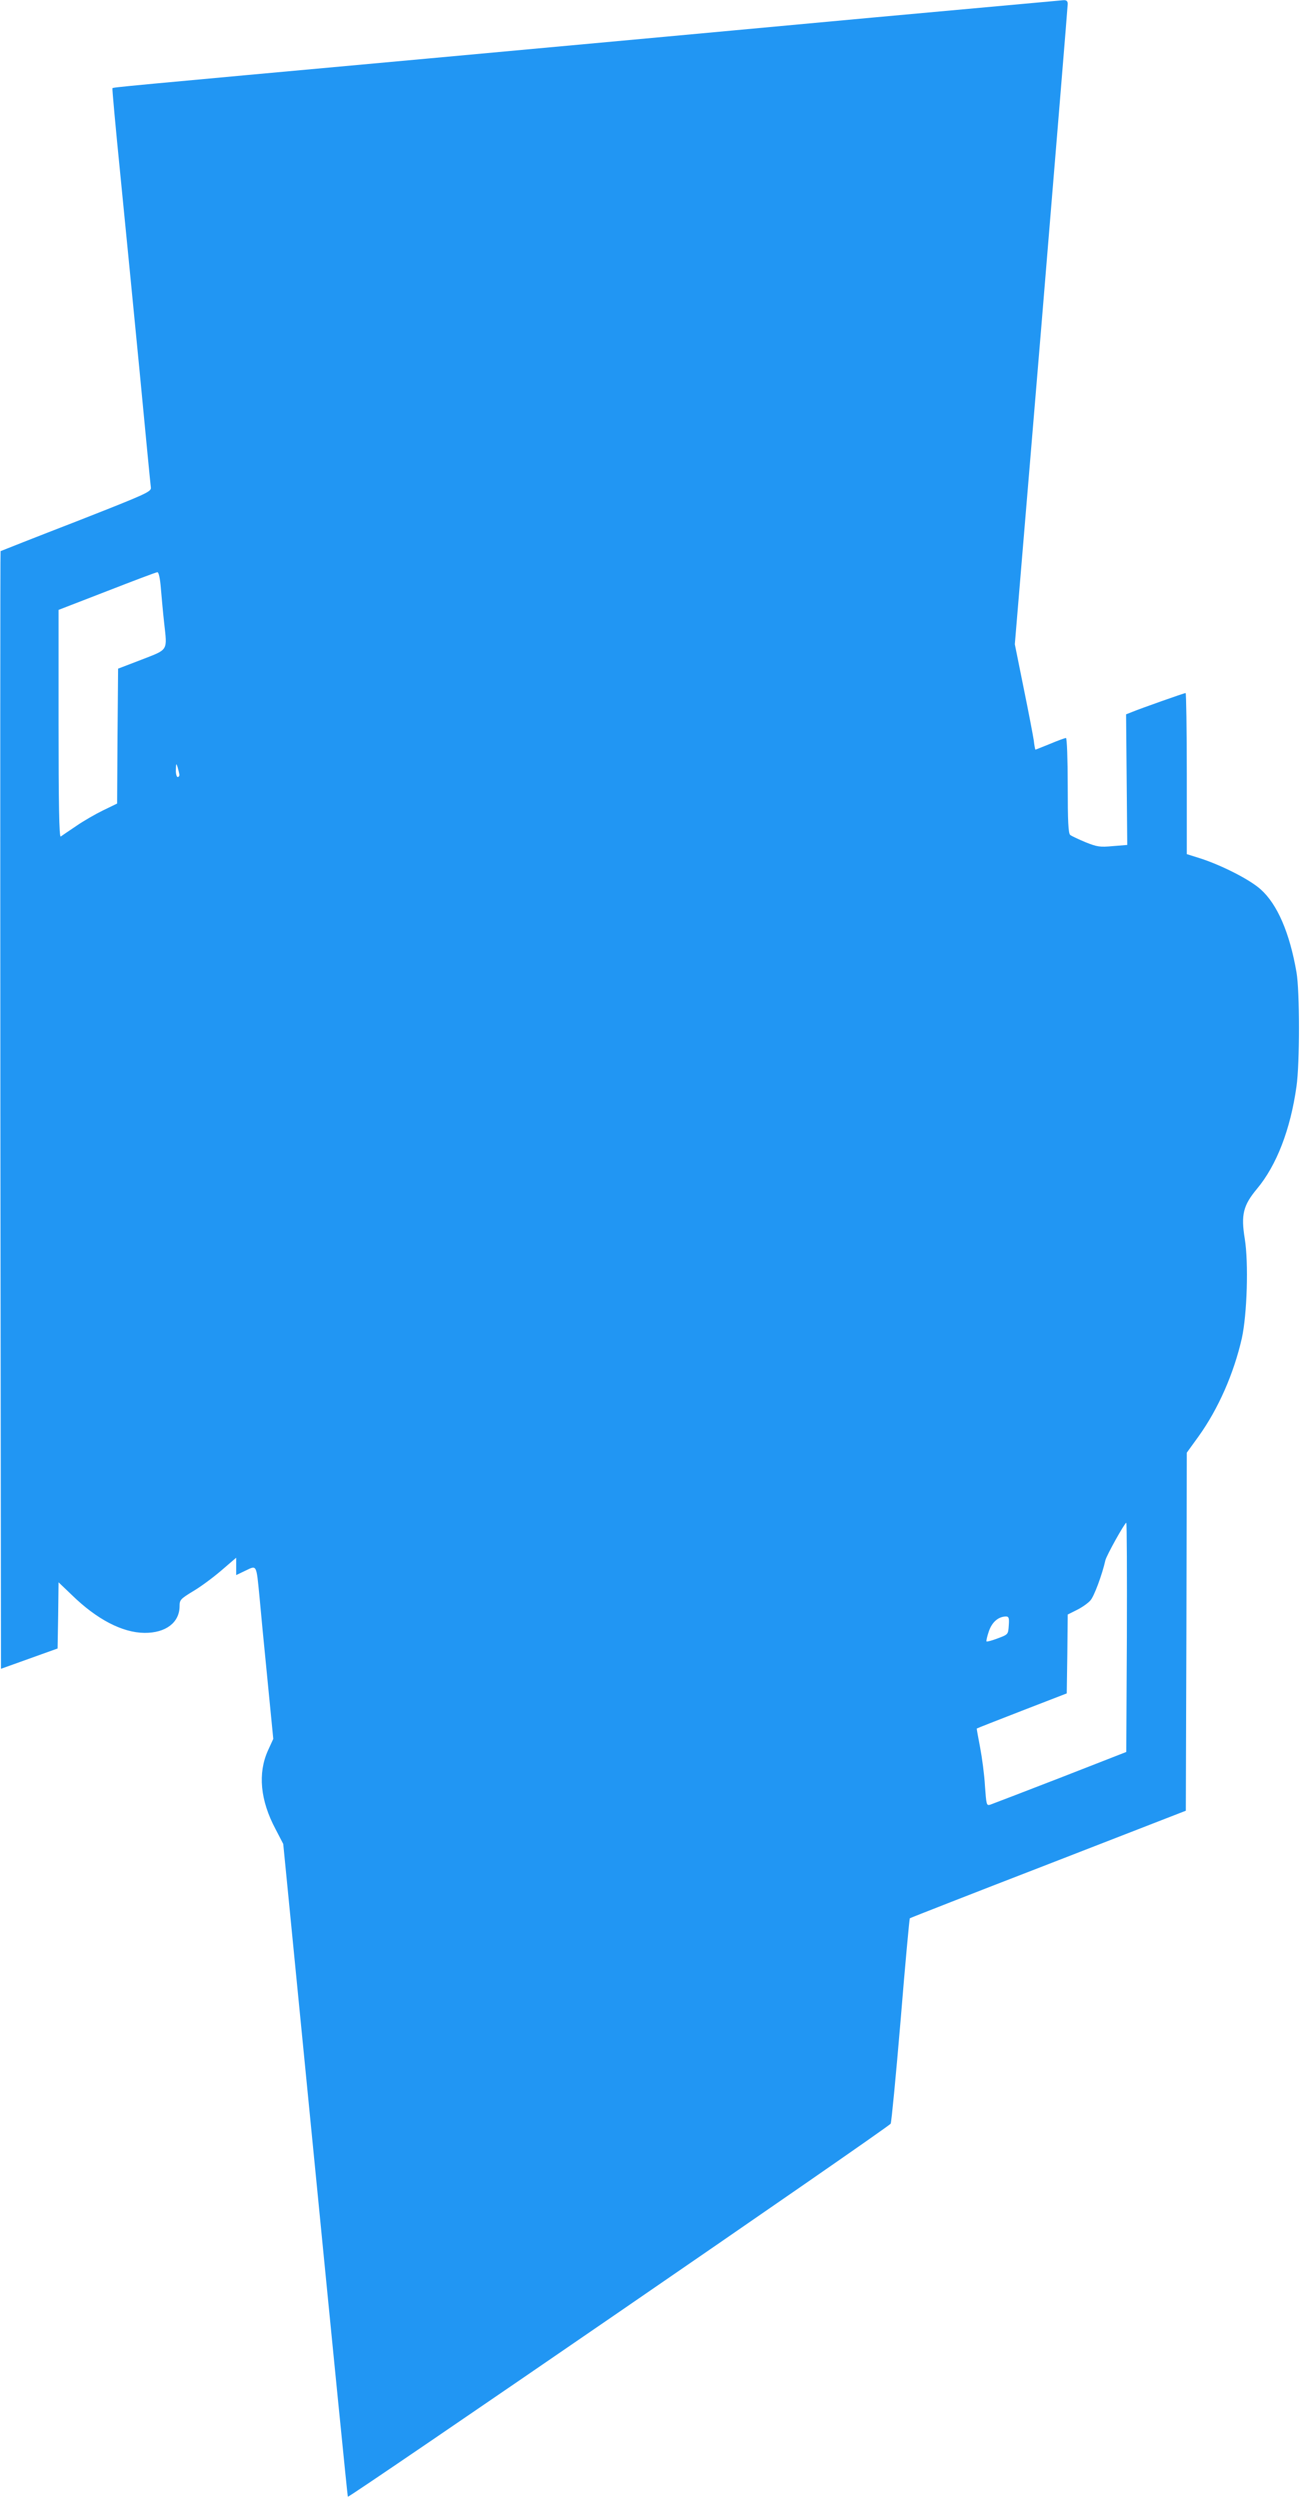
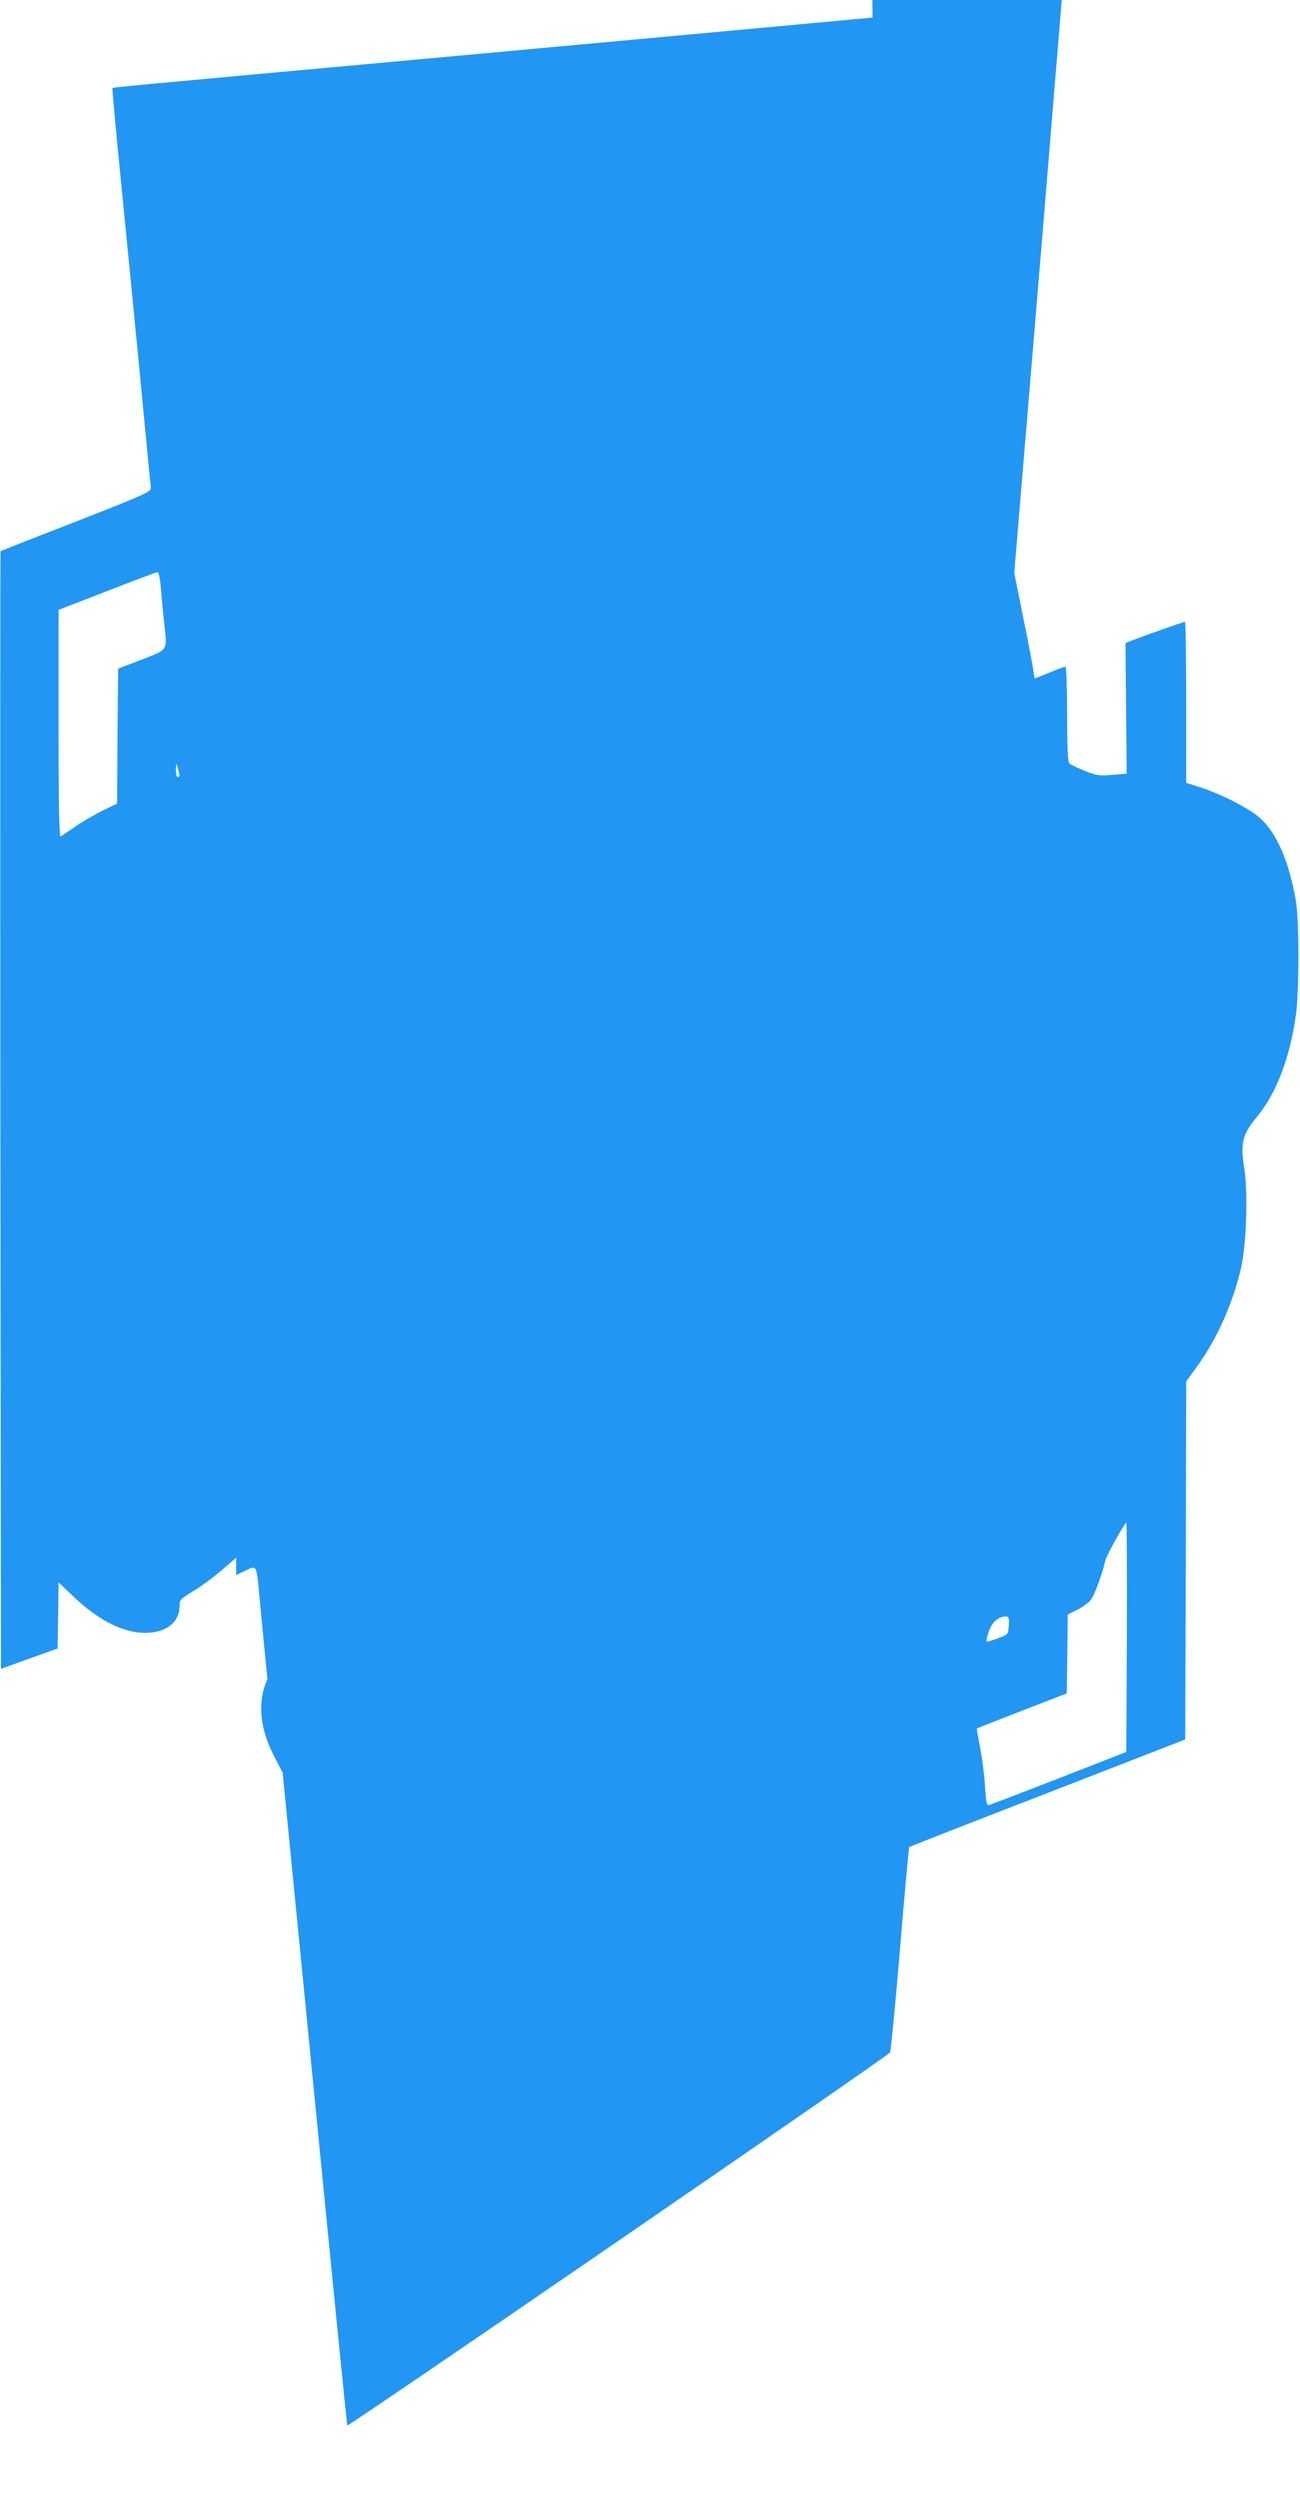
<svg xmlns="http://www.w3.org/2000/svg" version="1.0" width="666pt" height="1280pt" viewBox="0 0 666 1280" preserveAspectRatio="xMidYMid meet">
  <g transform="translate(0,1280) scale(0.1,-0.1)" fill="#2196f3" stroke="none">
-     <path d="M4470 12710 c-525 -49 -1551 -143 -2280 -210 -1588 -145 -1611 -147 -1614 -152 -2 -1 16 -199 40 -438 24 -239 68 -694 99 -1010 30 -316 56 -585 58 -598 2 -21 -25 -33 -382 -173 -212 -82 -386 -151 -388 -152 -2 -2 -2 -1291 -1 -2864 l3 -2861 145 52 145 52 3 170 2 169 68 -65 c128 -125 259 -193 372 -194 109 -1 180 53 180 137 0 32 5 37 67 75 38 22 103 70 145 106 l78 67 0 -45 0 -44 48 23 c58 28 55 33 71 -130 6 -66 24 -258 41 -426 l30 -306 -27 -59 c-53 -117 -40 -256 39 -404 l39 -75 164 -1668 c90 -918 165 -1672 167 -1676 3 -9 2769 1891 2781 1911 4 7 27 246 51 531 23 284 45 519 47 521 2 2 321 127 709 277 l705 274 3 917 2 917 60 83 c102 142 181 323 222 503 27 123 35 387 15 510 -20 123 -8 171 63 256 100 120 171 303 202 524 17 118 17 487 0 585 -35 202 -98 348 -183 424 -55 50 -197 122 -306 158 l-73 23 0 412 c0 227 -3 413 -6 413 -8 0 -228 -78 -272 -96 l-33 -13 3 -334 3 -335 -74 -6 c-66 -6 -80 -4 -140 20 -36 15 -72 32 -78 37 -10 7 -13 70 -13 253 0 134 -4 244 -9 244 -4 0 -41 -13 -81 -30 -40 -16 -74 -30 -75 -30 -2 0 -6 21 -9 48 -4 26 -27 147 -52 269 l-45 223 136 1630 c74 896 135 1639 135 1650 0 14 -6 20 -22 19 -13 -1 -453 -41 -978 -89z m-3646 -2922 c4 -46 11 -126 17 -179 16 -145 23 -134 -116 -188 l-120 -46 -3 -346 -2 -345 -72 -35 c-39 -19 -102 -55 -139 -81 -37 -25 -73 -49 -78 -53 -8 -4 -11 171 -11 577 l0 584 248 96 c136 53 252 97 258 97 7 1 14 -31 18 -81z m95 -955 c1 -7 -3 -13 -9 -13 -5 0 -10 17 -9 38 1 33 2 34 9 12 4 -14 8 -31 9 -37z m4854 -4420 l-3 -587 -338 -132 c-186 -72 -347 -134 -359 -138 -19 -6 -20 -1 -27 96 -3 57 -15 146 -25 198 -10 52 -18 96 -17 96 0 1 105 42 231 91 l230 89 3 202 2 202 48 24 c26 13 57 35 68 48 19 20 61 134 77 206 6 25 99 192 107 192 3 0 4 -264 3 -587z m-605 61 c-3 -46 -3 -46 -56 -66 -29 -11 -55 -18 -58 -16 -2 3 3 26 12 52 16 47 48 75 87 76 15 0 18 -7 15 -46z" />
+     <path d="M4470 12710 c-525 -49 -1551 -143 -2280 -210 -1588 -145 -1611 -147 -1614 -152 -2 -1 16 -199 40 -438 24 -239 68 -694 99 -1010 30 -316 56 -585 58 -598 2 -21 -25 -33 -382 -173 -212 -82 -386 -151 -388 -152 -2 -2 -2 -1291 -1 -2864 l3 -2861 145 52 145 52 3 170 2 169 68 -65 c128 -125 259 -193 372 -194 109 -1 180 53 180 137 0 32 5 37 67 75 38 22 103 70 145 106 l78 67 0 -45 0 -44 48 23 c58 28 55 33 71 -130 6 -66 24 -258 41 -426 c-53 -117 -40 -256 39 -404 l39 -75 164 -1668 c90 -918 165 -1672 167 -1676 3 -9 2769 1891 2781 1911 4 7 27 246 51 531 23 284 45 519 47 521 2 2 321 127 709 277 l705 274 3 917 2 917 60 83 c102 142 181 323 222 503 27 123 35 387 15 510 -20 123 -8 171 63 256 100 120 171 303 202 524 17 118 17 487 0 585 -35 202 -98 348 -183 424 -55 50 -197 122 -306 158 l-73 23 0 412 c0 227 -3 413 -6 413 -8 0 -228 -78 -272 -96 l-33 -13 3 -334 3 -335 -74 -6 c-66 -6 -80 -4 -140 20 -36 15 -72 32 -78 37 -10 7 -13 70 -13 253 0 134 -4 244 -9 244 -4 0 -41 -13 -81 -30 -40 -16 -74 -30 -75 -30 -2 0 -6 21 -9 48 -4 26 -27 147 -52 269 l-45 223 136 1630 c74 896 135 1639 135 1650 0 14 -6 20 -22 19 -13 -1 -453 -41 -978 -89z m-3646 -2922 c4 -46 11 -126 17 -179 16 -145 23 -134 -116 -188 l-120 -46 -3 -346 -2 -345 -72 -35 c-39 -19 -102 -55 -139 -81 -37 -25 -73 -49 -78 -53 -8 -4 -11 171 -11 577 l0 584 248 96 c136 53 252 97 258 97 7 1 14 -31 18 -81z m95 -955 c1 -7 -3 -13 -9 -13 -5 0 -10 17 -9 38 1 33 2 34 9 12 4 -14 8 -31 9 -37z m4854 -4420 l-3 -587 -338 -132 c-186 -72 -347 -134 -359 -138 -19 -6 -20 -1 -27 96 -3 57 -15 146 -25 198 -10 52 -18 96 -17 96 0 1 105 42 231 91 l230 89 3 202 2 202 48 24 c26 13 57 35 68 48 19 20 61 134 77 206 6 25 99 192 107 192 3 0 4 -264 3 -587z m-605 61 c-3 -46 -3 -46 -56 -66 -29 -11 -55 -18 -58 -16 -2 3 3 26 12 52 16 47 48 75 87 76 15 0 18 -7 15 -46z" />
  </g>
</svg>